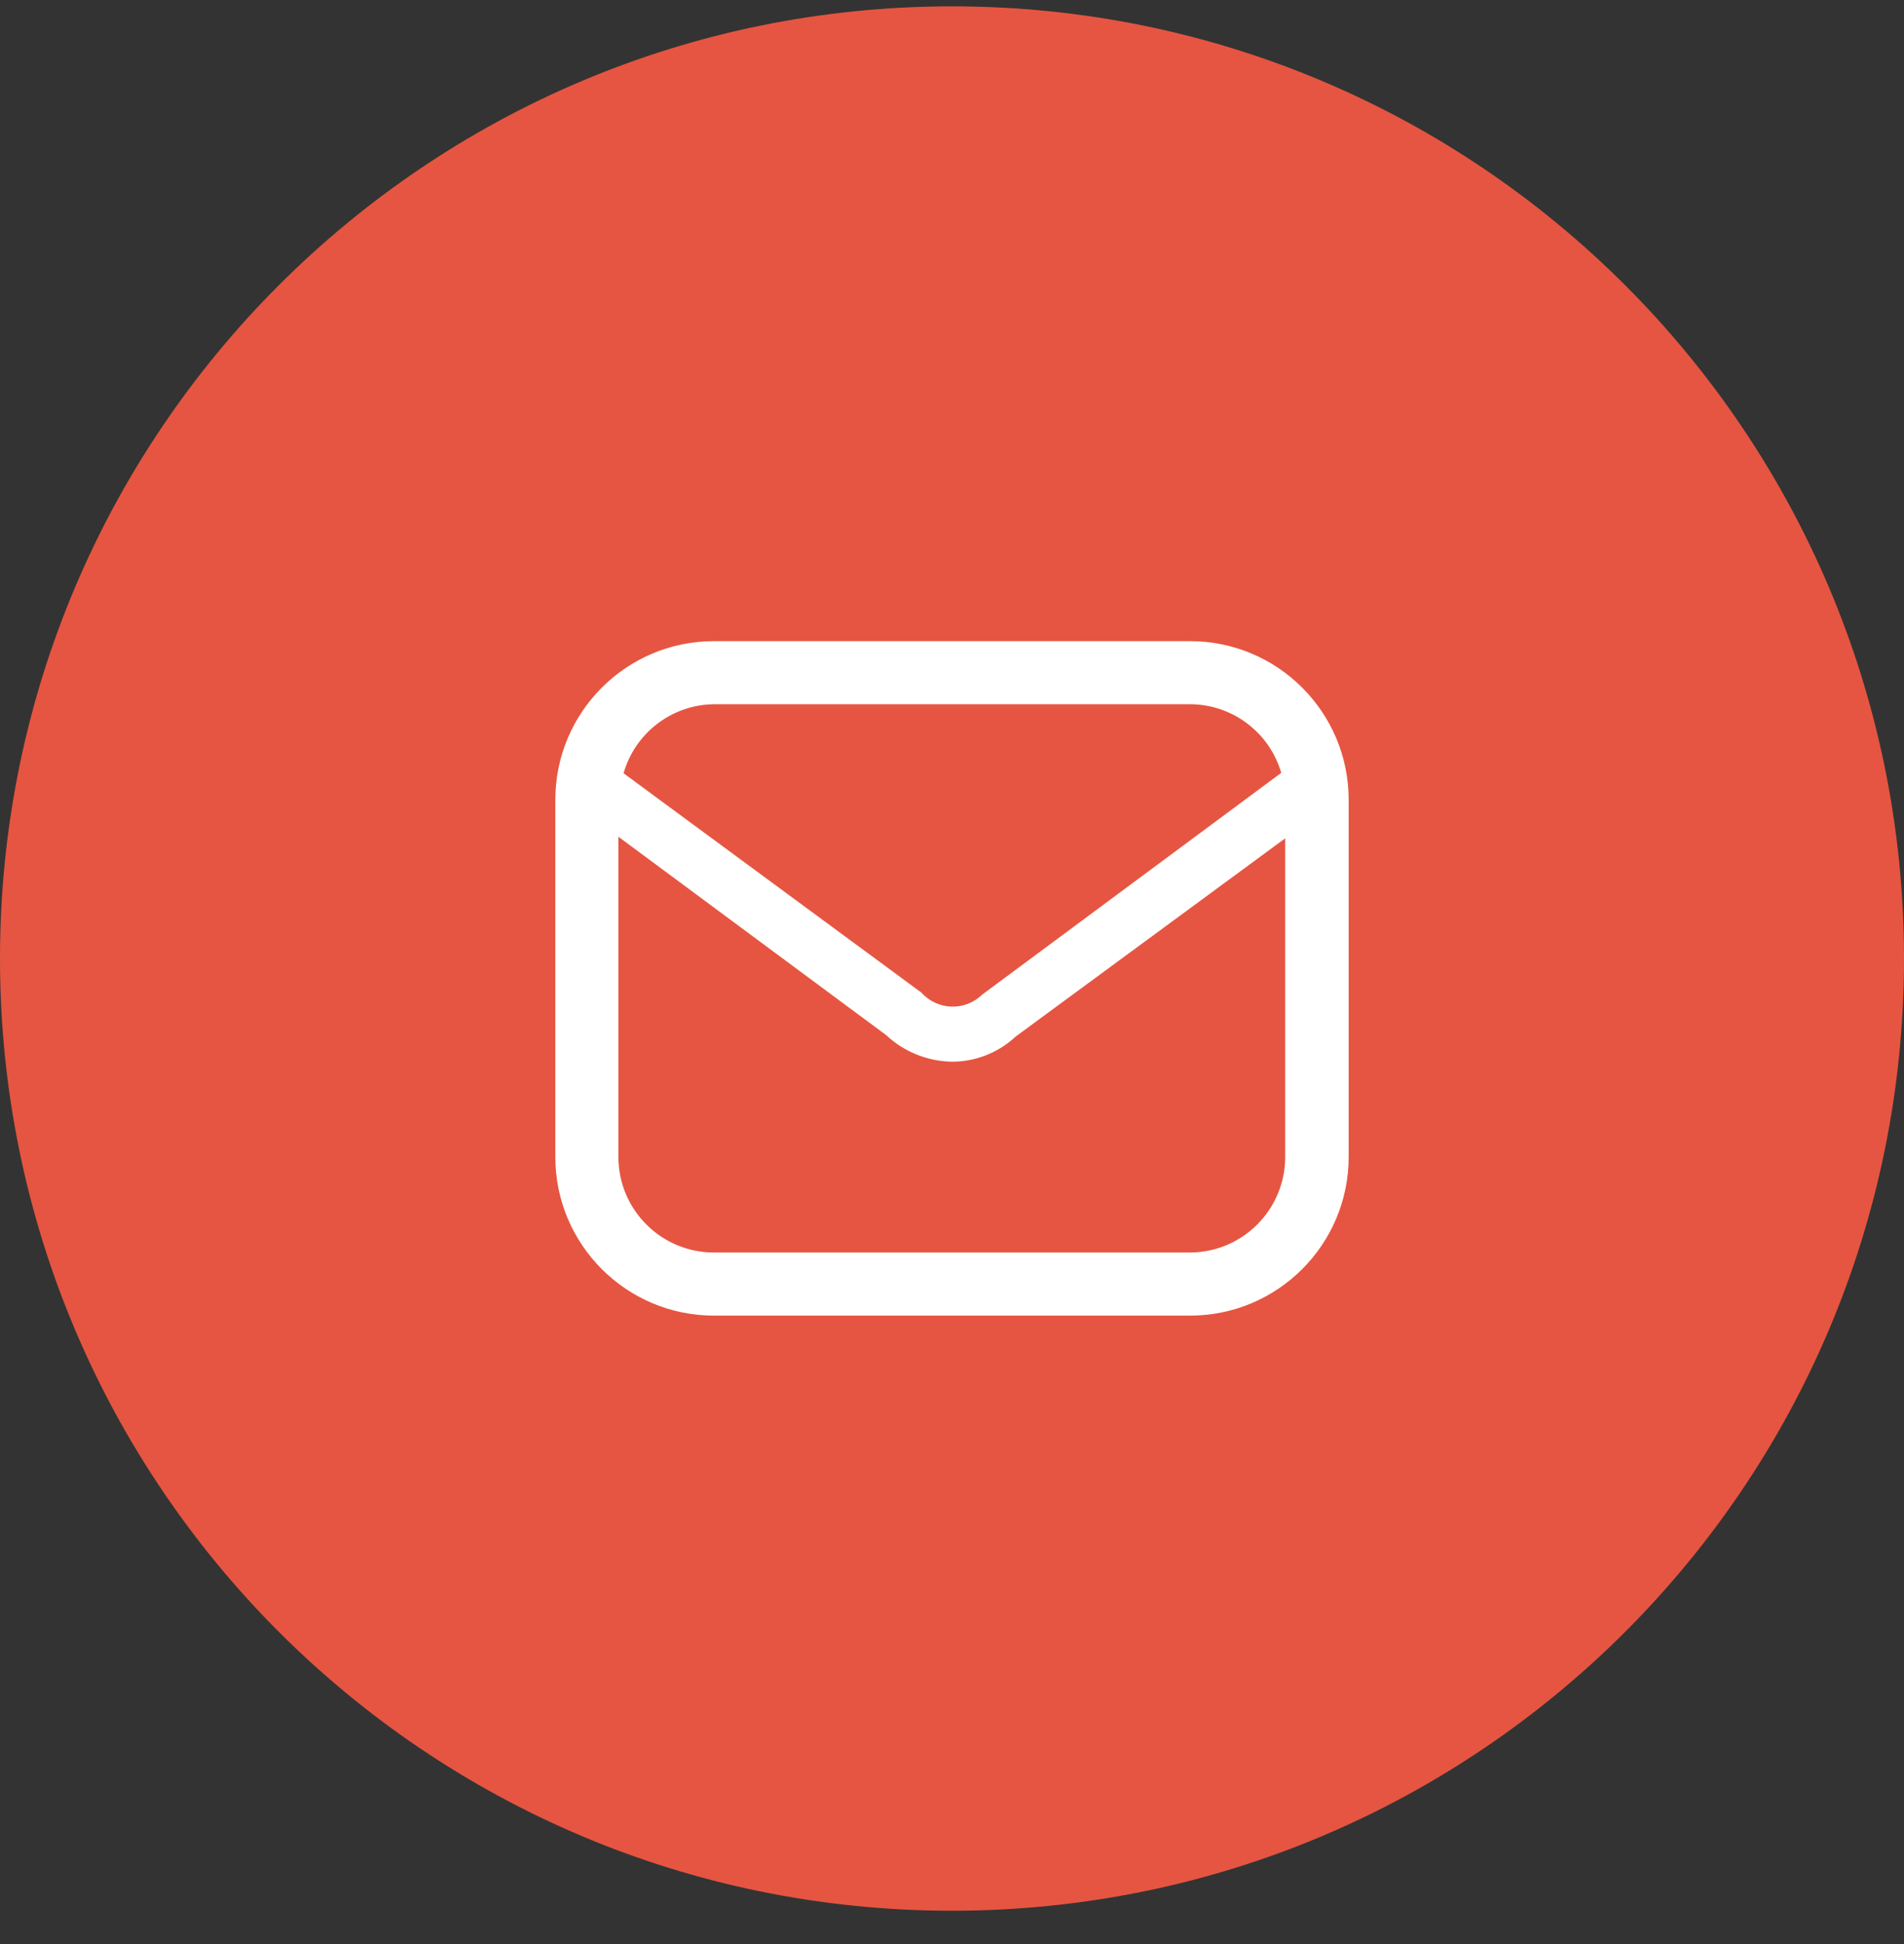
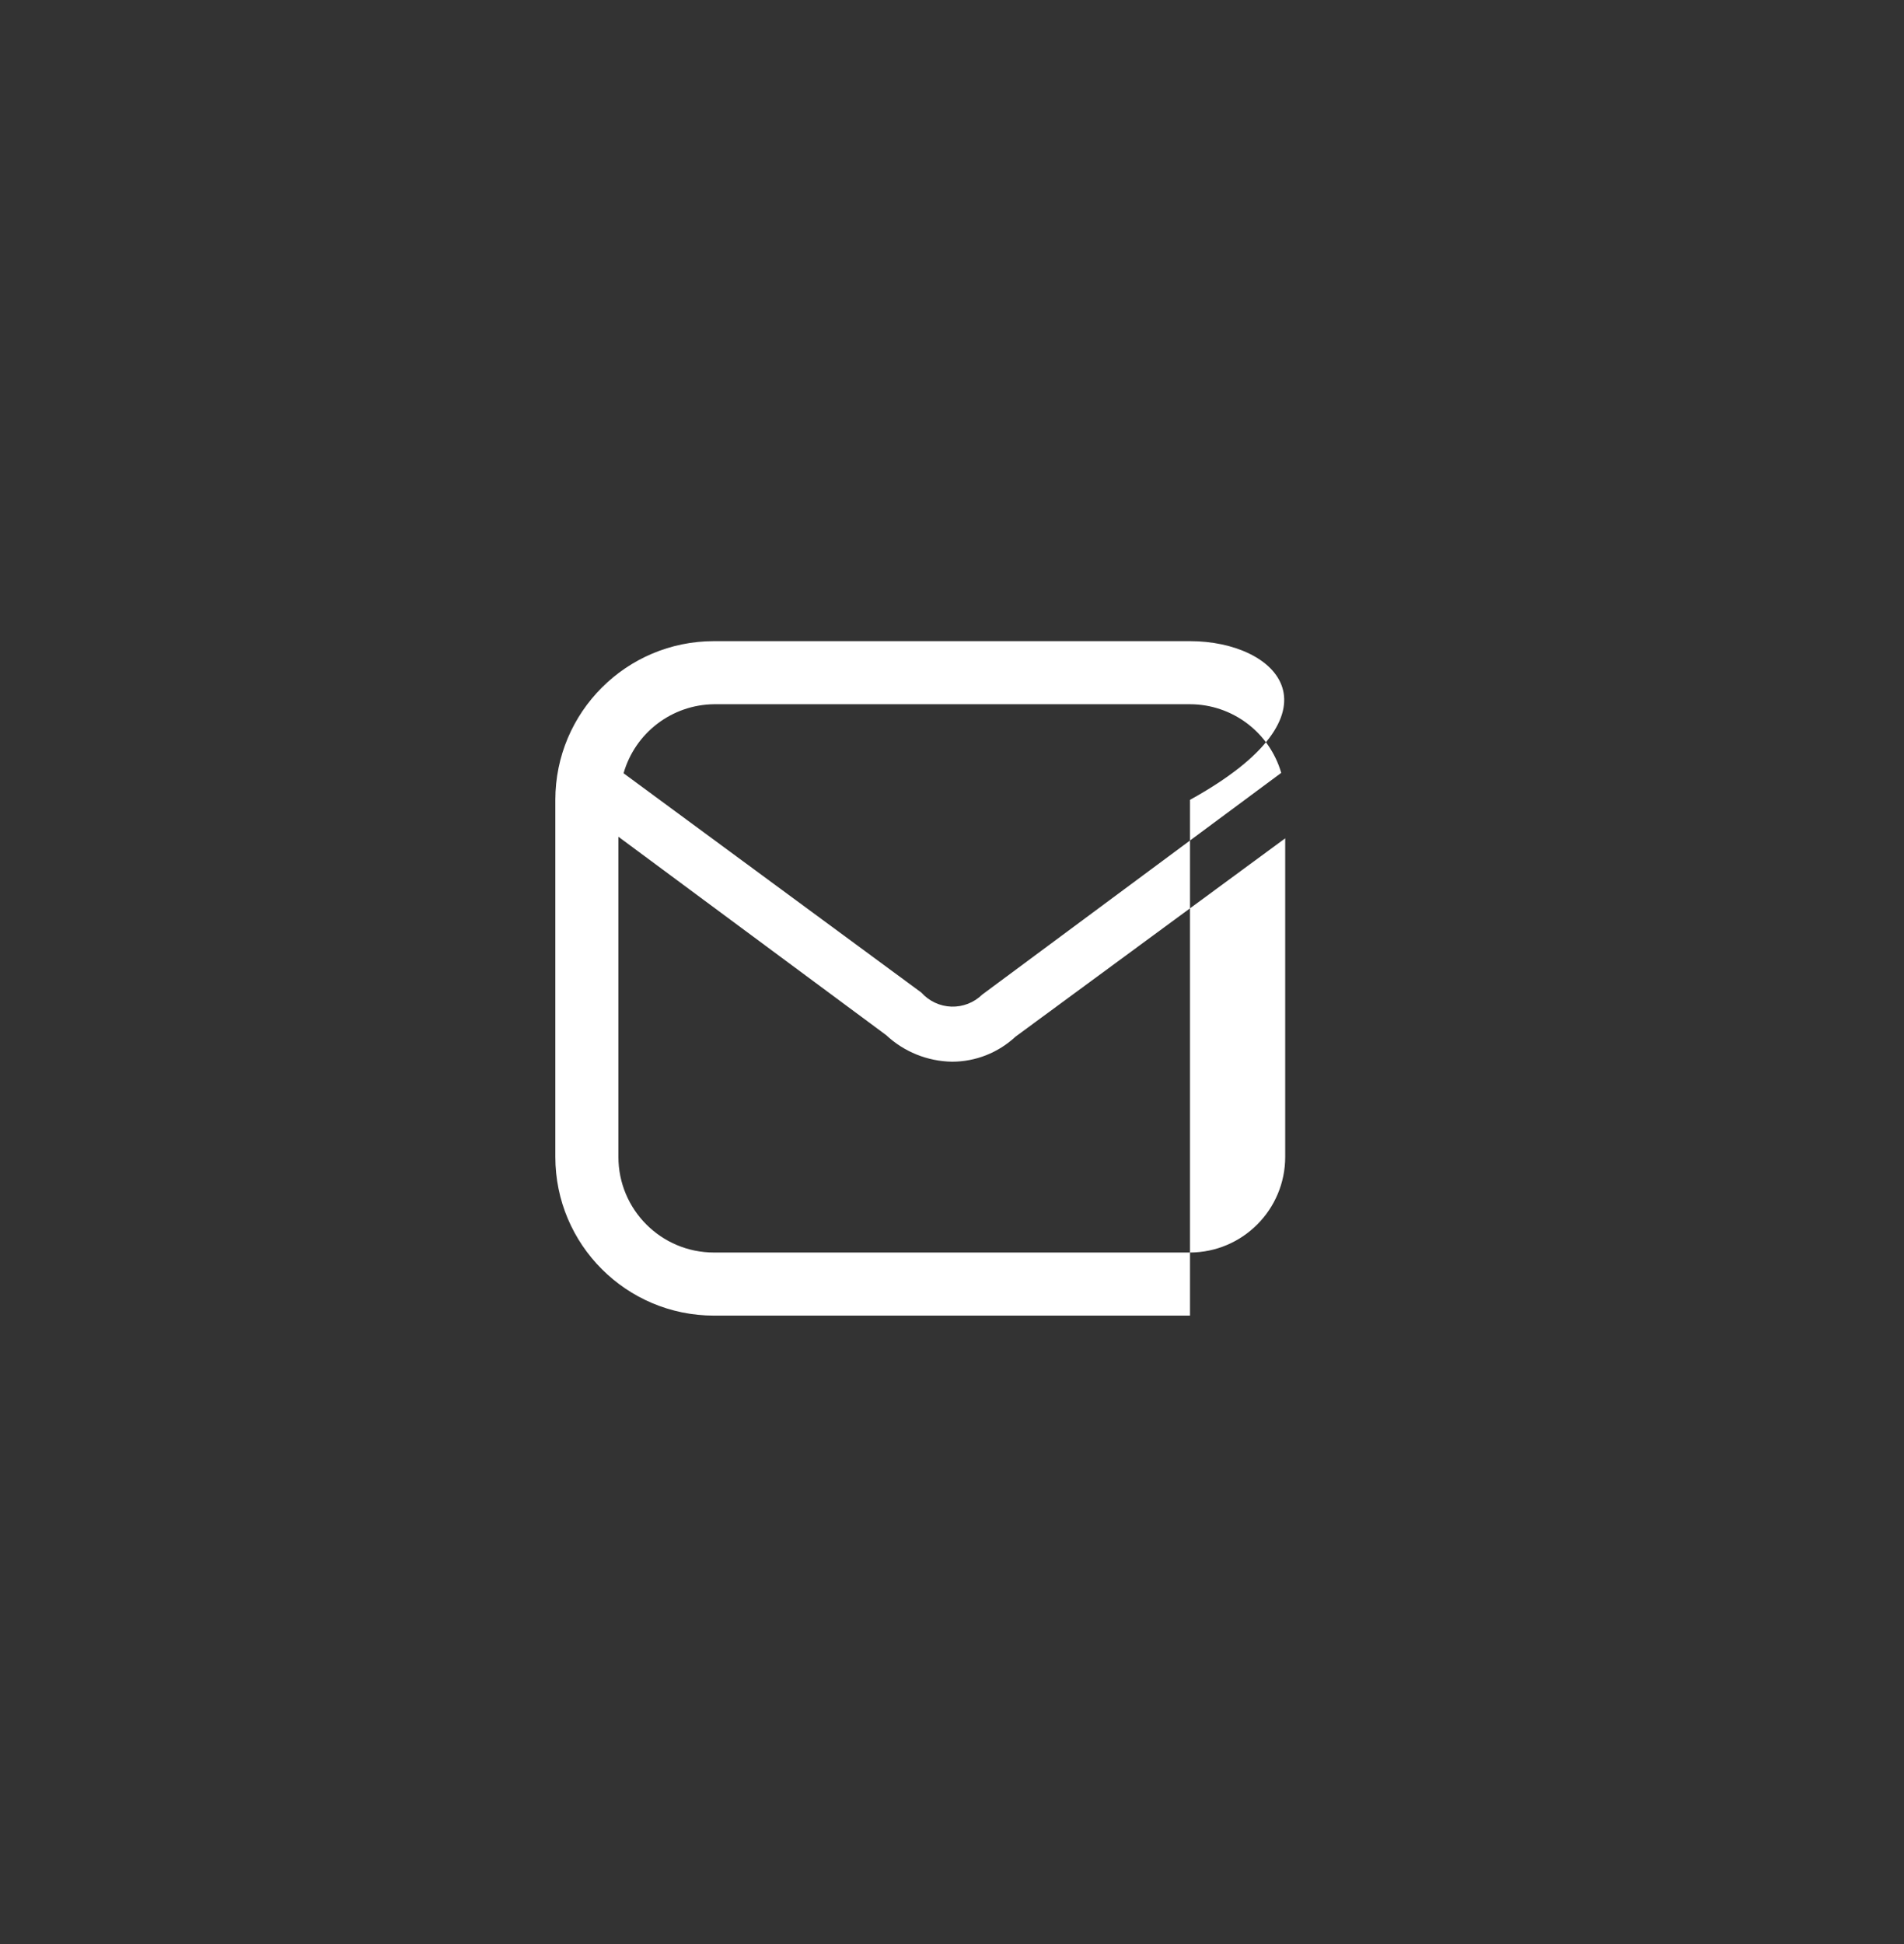
<svg xmlns="http://www.w3.org/2000/svg" width="48" height="49" viewBox="0 0 48 49" fill="none">
  <rect x="0" y="0" width="48" height="49" fill="#333333" stroke="none" />
-   <path d="M0 24.16C0 10.905 10.745 0.16 24 0.16C37.255 0.16 48 10.905 48 24.16C48 37.415 37.255 48.16 24 48.16C10.745 48.16 0 37.415 0 24.16Z" fill="#E65541" />
-   <path fill-rule="evenodd" clip-rule="evenodd" d="M30 16.16H18C15.791 16.16 14 17.951 14 20.16V29.16C14 31.369 15.791 33.16 18 33.16H30C32.209 33.16 34 31.369 34 29.16V20.16C34 17.951 32.209 16.16 30 16.16ZM18 17.75H30C31.066 17.752 32.002 18.457 32.3 19.48L24.76 25.07C24.553 25.272 24.273 25.381 23.984 25.372C23.695 25.362 23.423 25.235 23.23 25.02L15.72 19.49C16.012 18.47 16.939 17.762 18 17.75ZM15.59 29.16C15.59 30.491 16.669 31.57 18 31.57H30C31.327 31.565 32.4 30.487 32.4 29.16V21.13L25.6 26.13C25.165 26.535 24.594 26.76 24 26.76C23.383 26.75 22.791 26.512 22.34 26.09L15.59 21.09V29.16Z" fill="white" />
+   <path fill-rule="evenodd" clip-rule="evenodd" d="M30 16.16H18C15.791 16.16 14 17.951 14 20.16V29.16C14 31.369 15.791 33.16 18 33.16H30V20.16C34 17.951 32.209 16.16 30 16.16ZM18 17.75H30C31.066 17.752 32.002 18.457 32.3 19.48L24.76 25.07C24.553 25.272 24.273 25.381 23.984 25.372C23.695 25.362 23.423 25.235 23.23 25.02L15.72 19.49C16.012 18.47 16.939 17.762 18 17.75ZM15.59 29.16C15.59 30.491 16.669 31.57 18 31.57H30C31.327 31.565 32.4 30.487 32.4 29.16V21.13L25.6 26.13C25.165 26.535 24.594 26.76 24 26.76C23.383 26.75 22.791 26.512 22.34 26.09L15.59 21.09V29.16Z" fill="white" />
</svg>